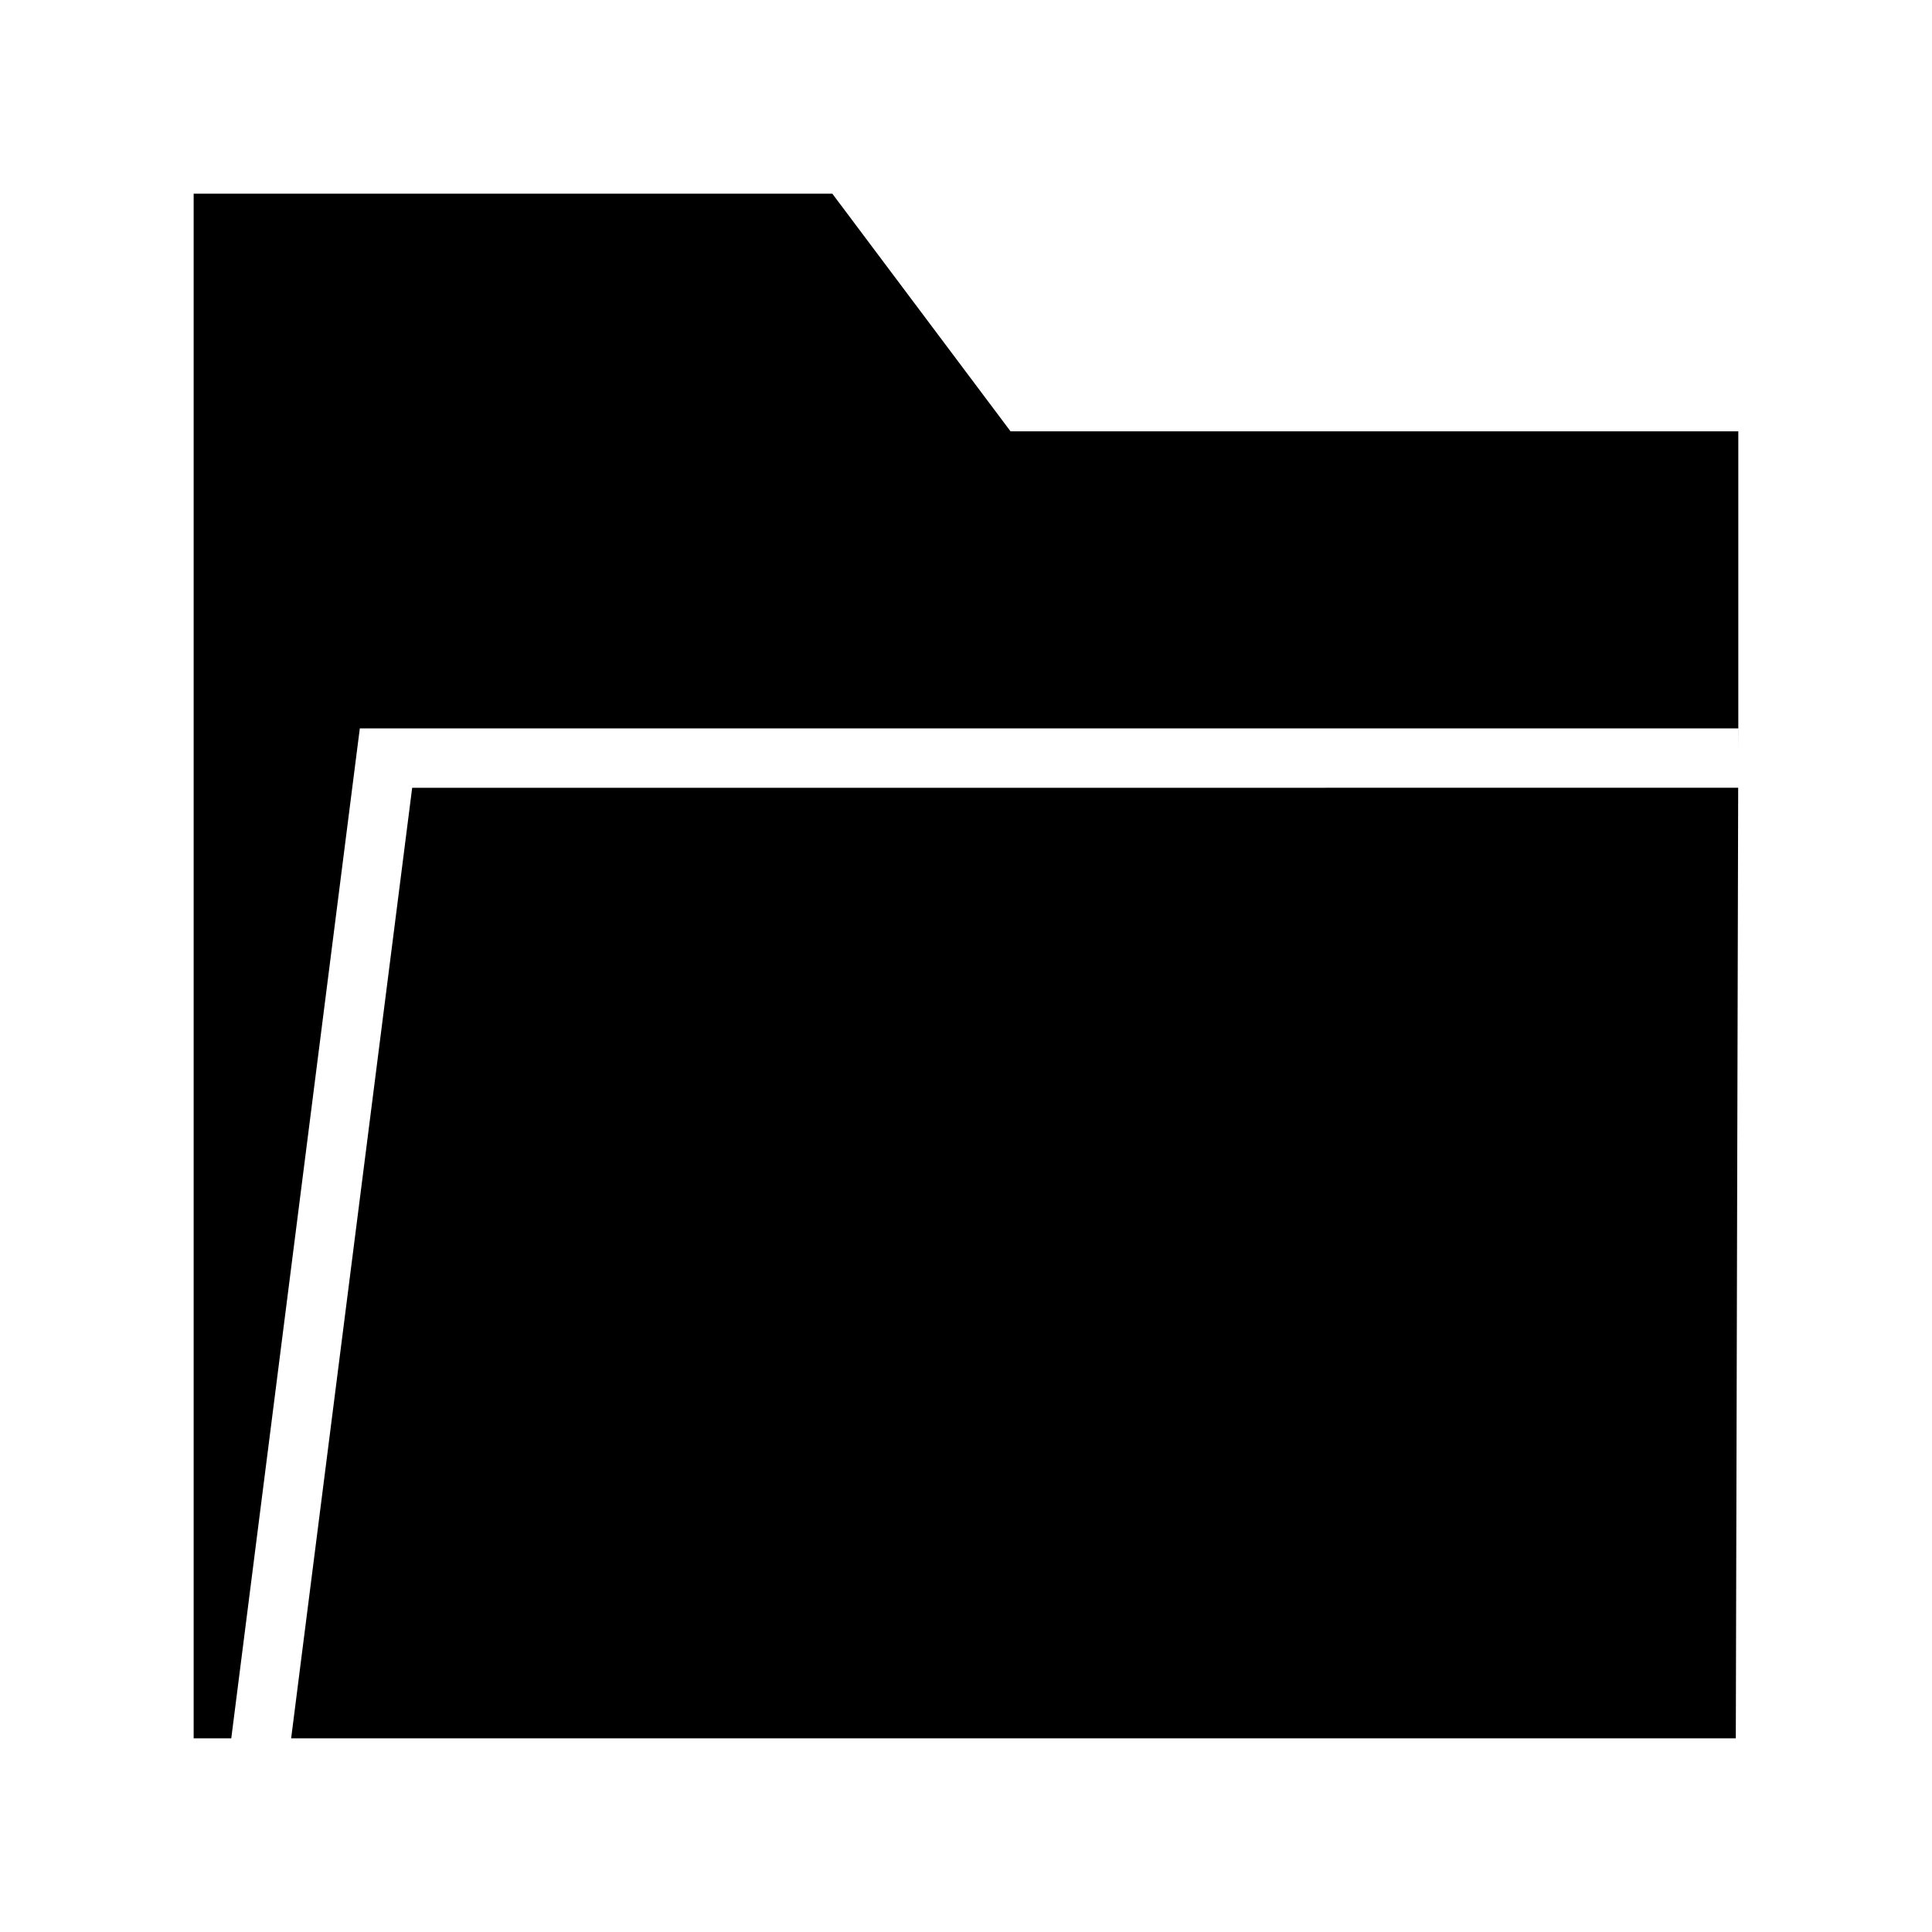
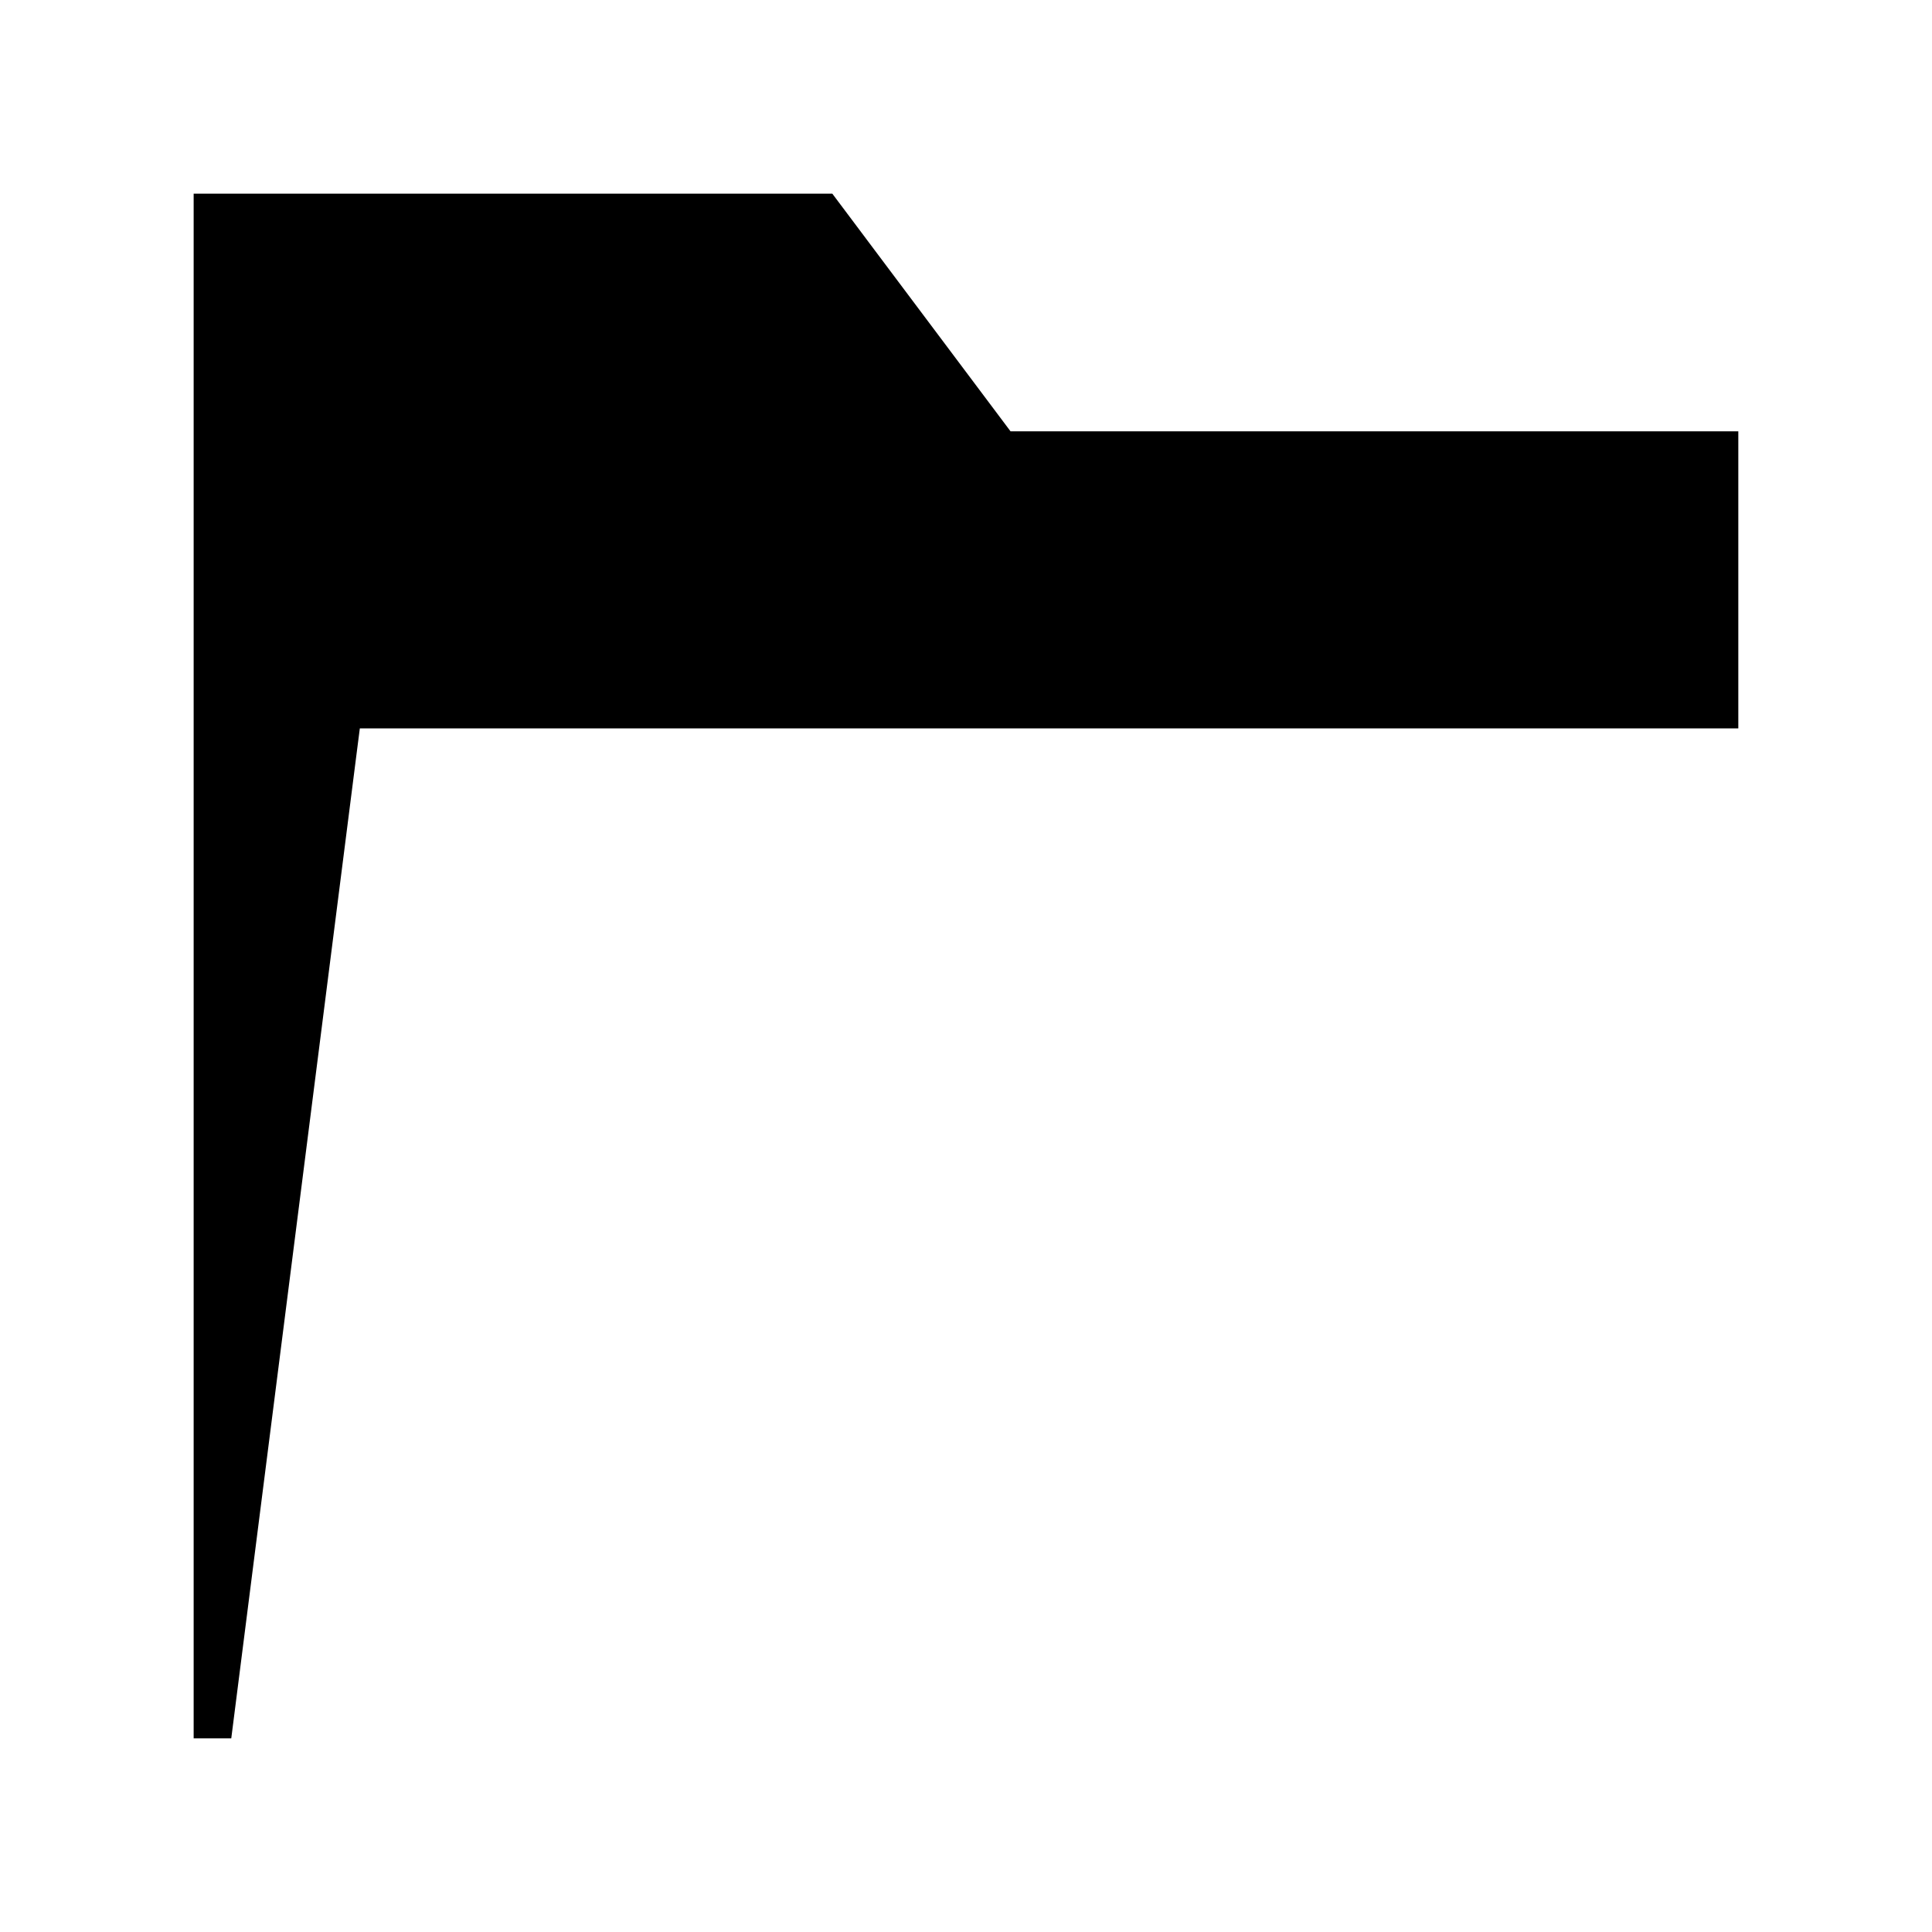
<svg xmlns="http://www.w3.org/2000/svg" fill="#000000" width="800px" height="800px" version="1.1" viewBox="144 144 512 512">
  <g>
-     <path d="m253.23 352.77-30.074 236.16-2 15.746h382.85l0.629-251.91z" />
    <path d="m411.8 258.3-47.23-62.977h-169.25v409.35h9.969l5.777-45.406 27.41-215.36 0.883-6.879h365.31v-78.723z" />
-     <path d="m604.69 337.02h-0.016v6.074z" />
  </g>
</svg>